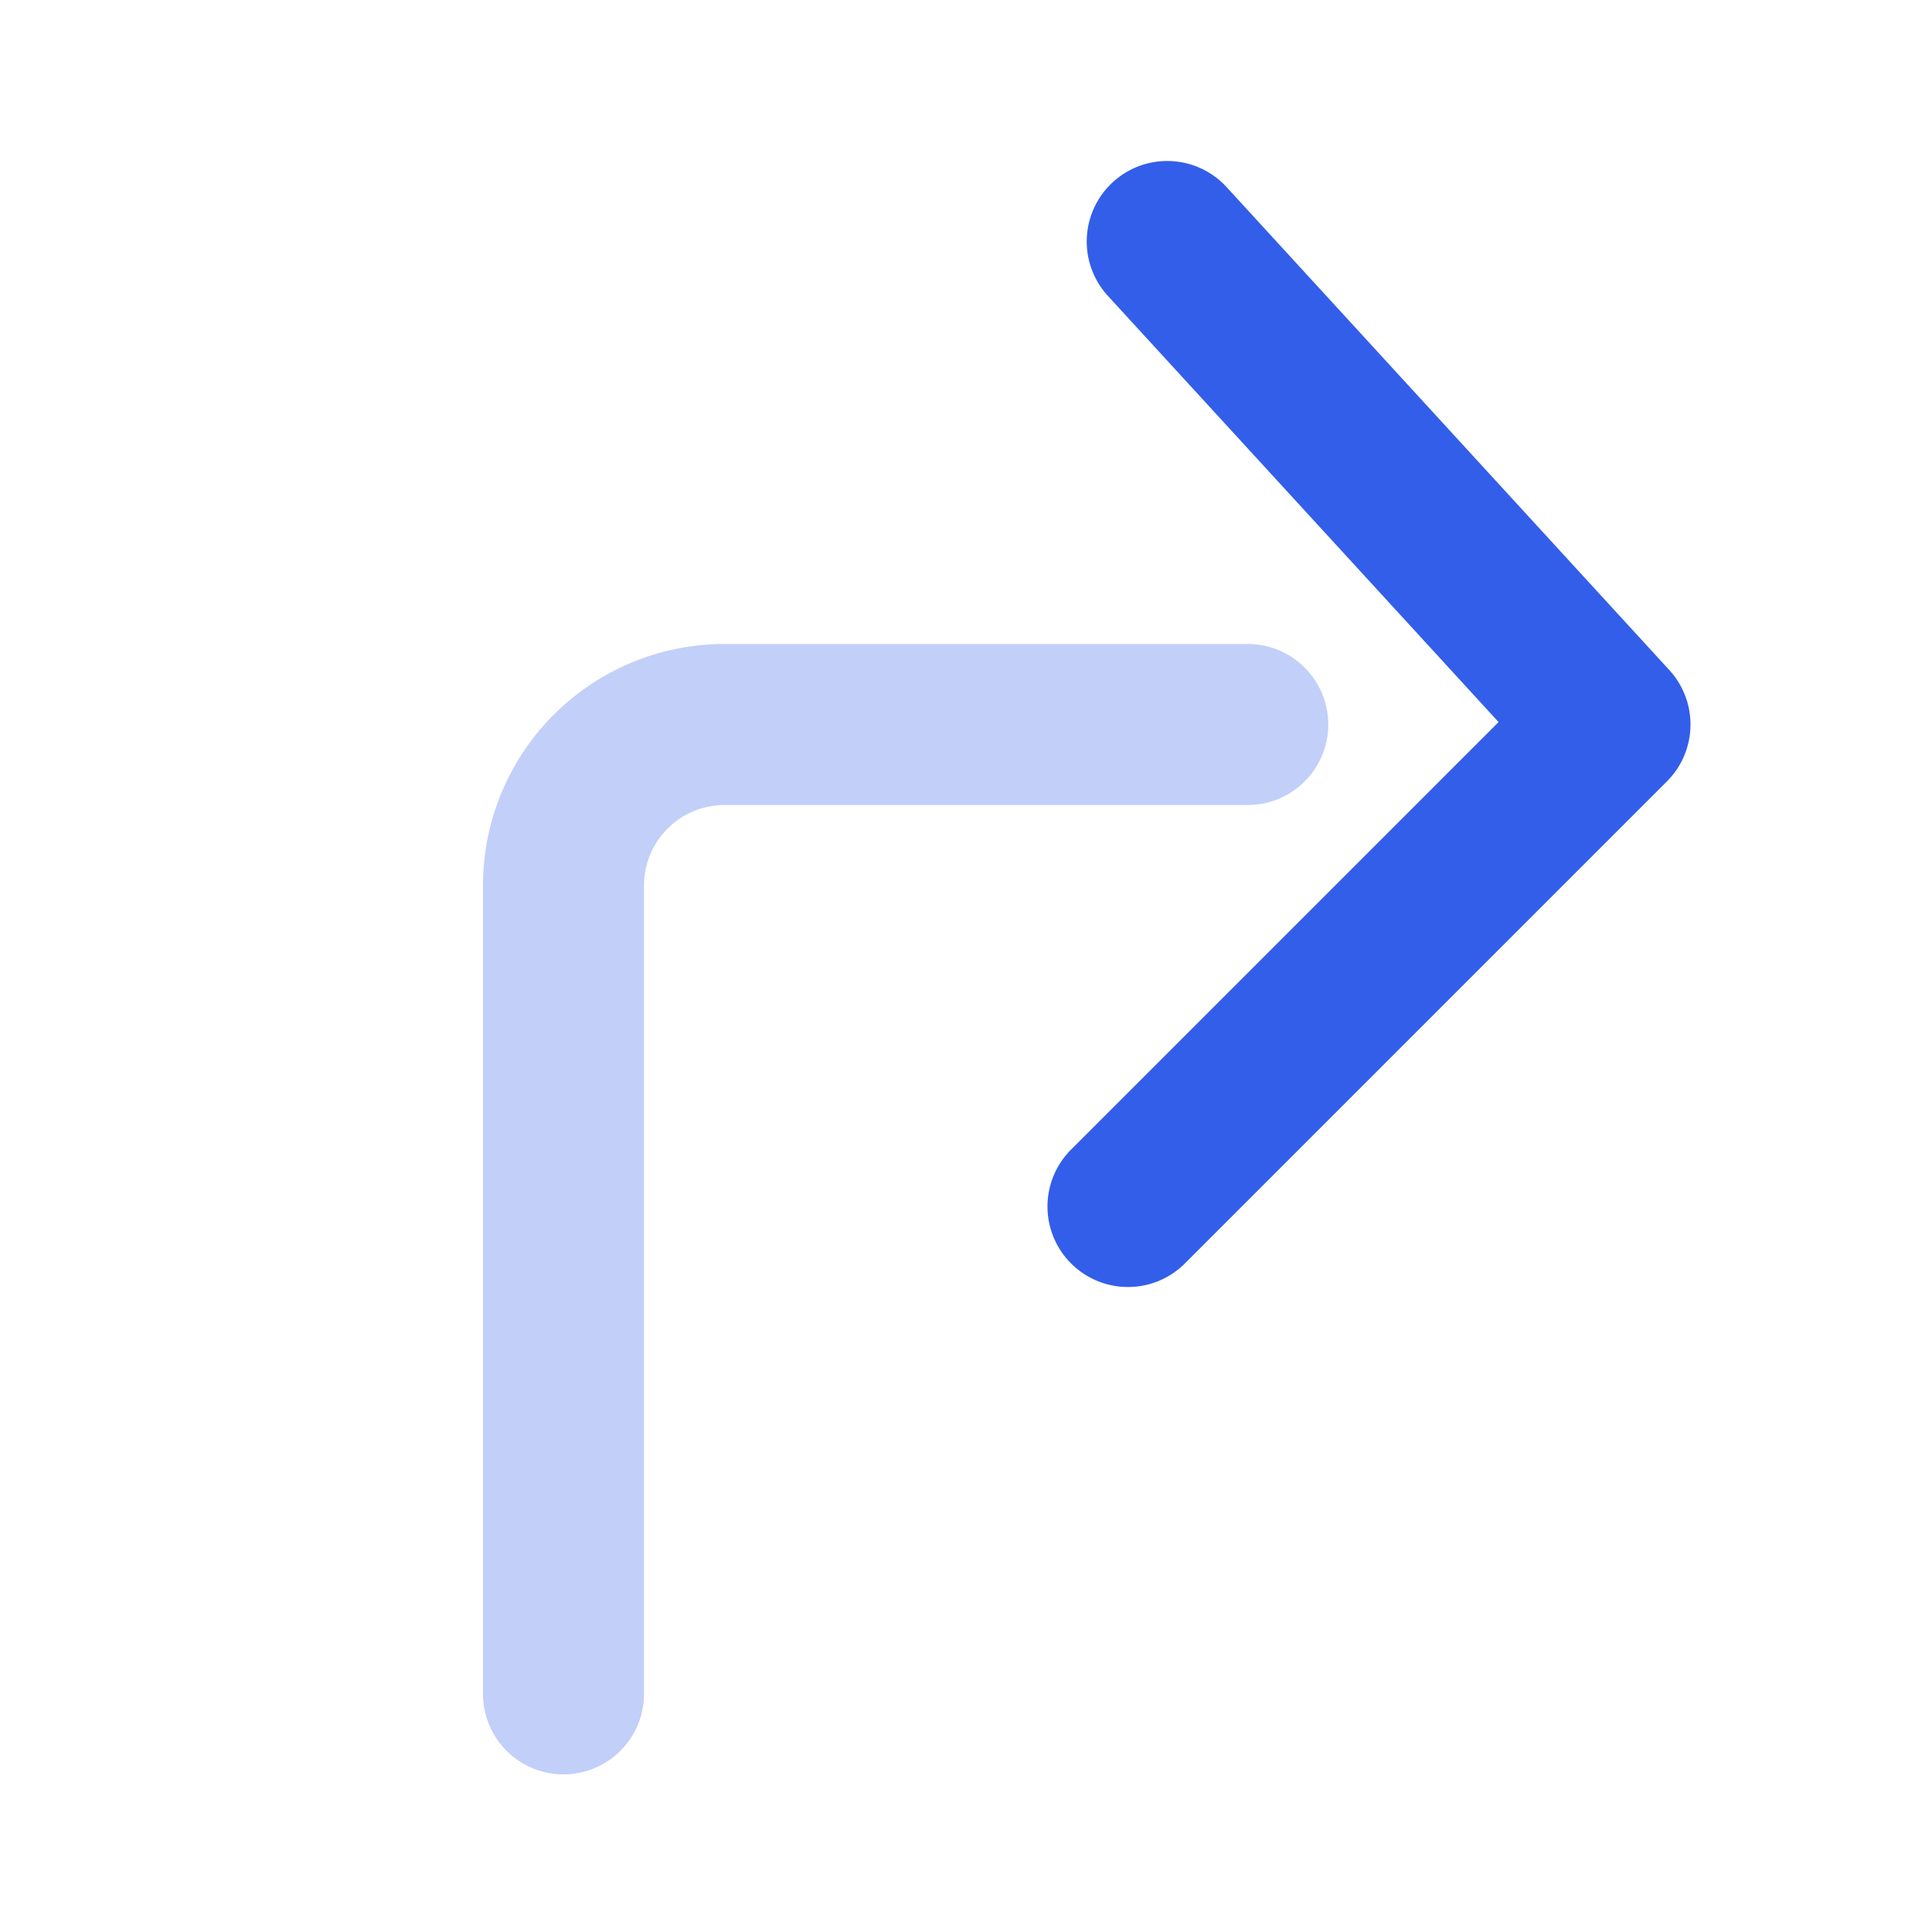
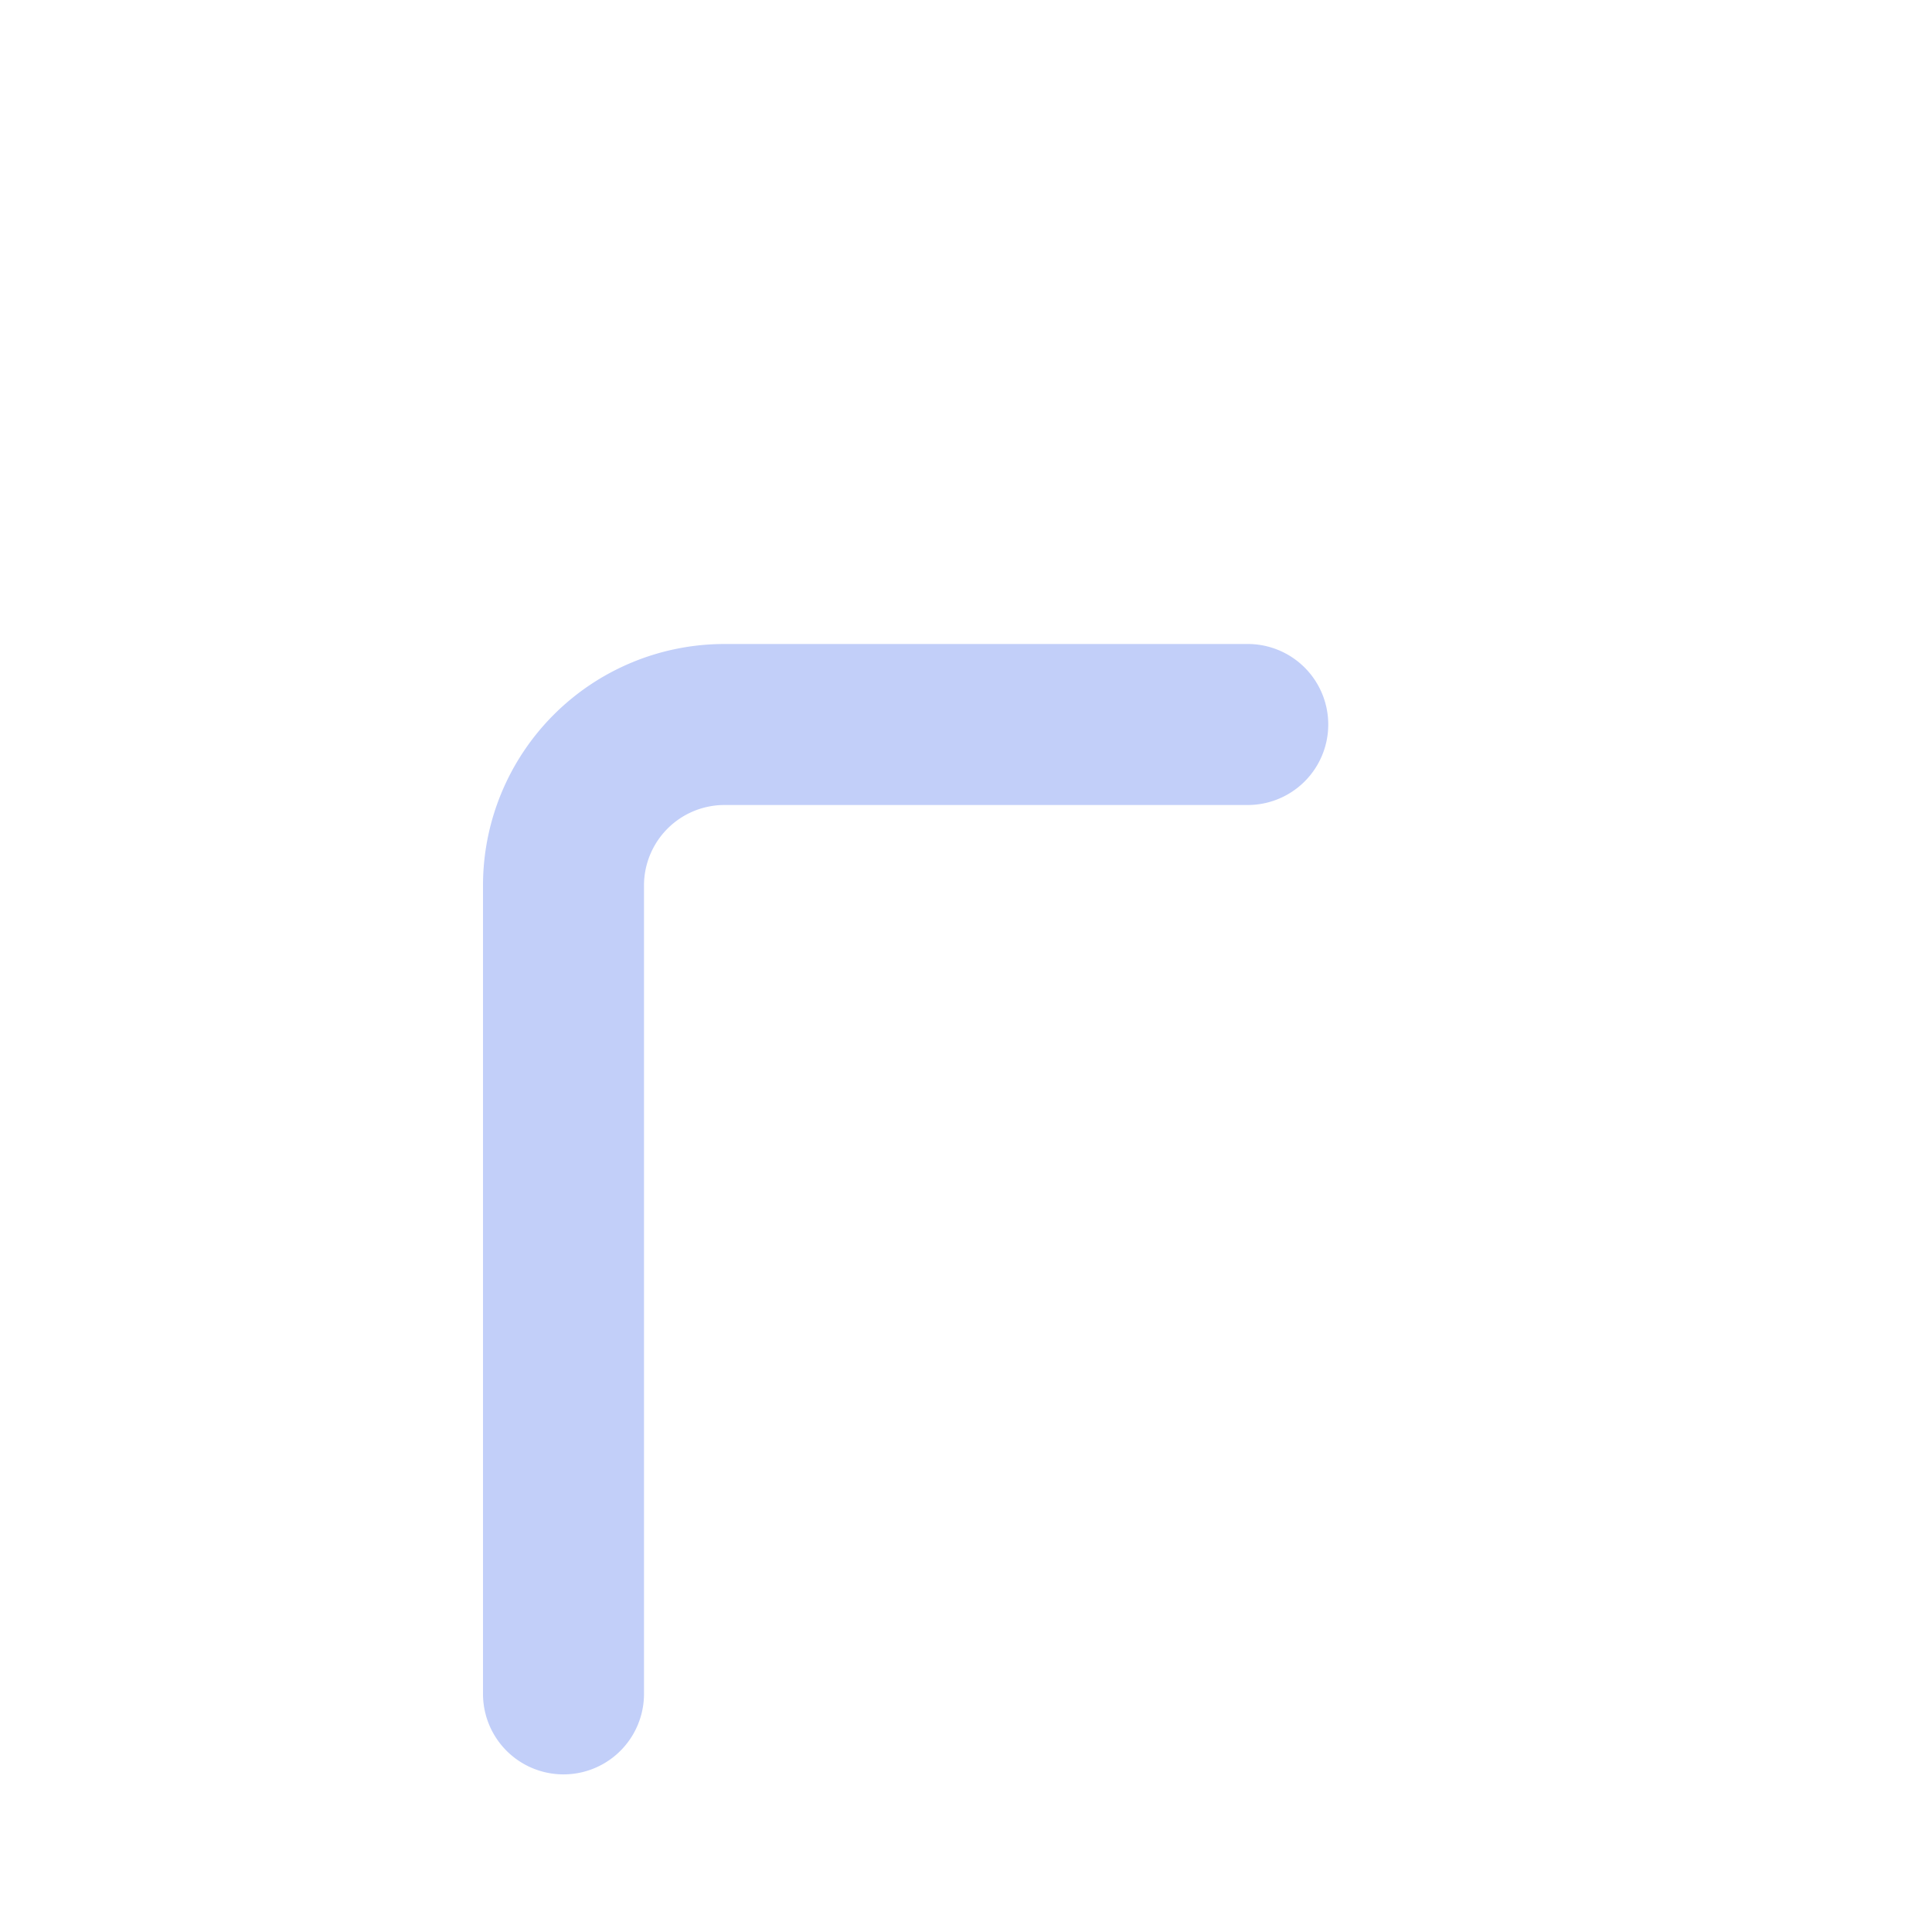
<svg xmlns="http://www.w3.org/2000/svg" width="24" height="24" viewBox="0 0 24 24">
  <g fill="none" fill-rule="evenodd">
    <path d="M0 0h24v24H0z" />
-     <path d="M13.293 14.293a1 1 0 001.414 1.414l6-6a1 1 0 00.03-1.383l-5.5-6a1 1 0 00-1.474 1.352l4.853 5.294-5.323 5.323z" fill="#335EEA" />
    <path d="M15.5 8a1 1 0 010 2H9a1 1 0 00-1 1v10.042a1 1 0 01-2 0V11a3 3 0 013-3h6.5z" fill="#335EEA" opacity=".3" />
  </g>
</svg>